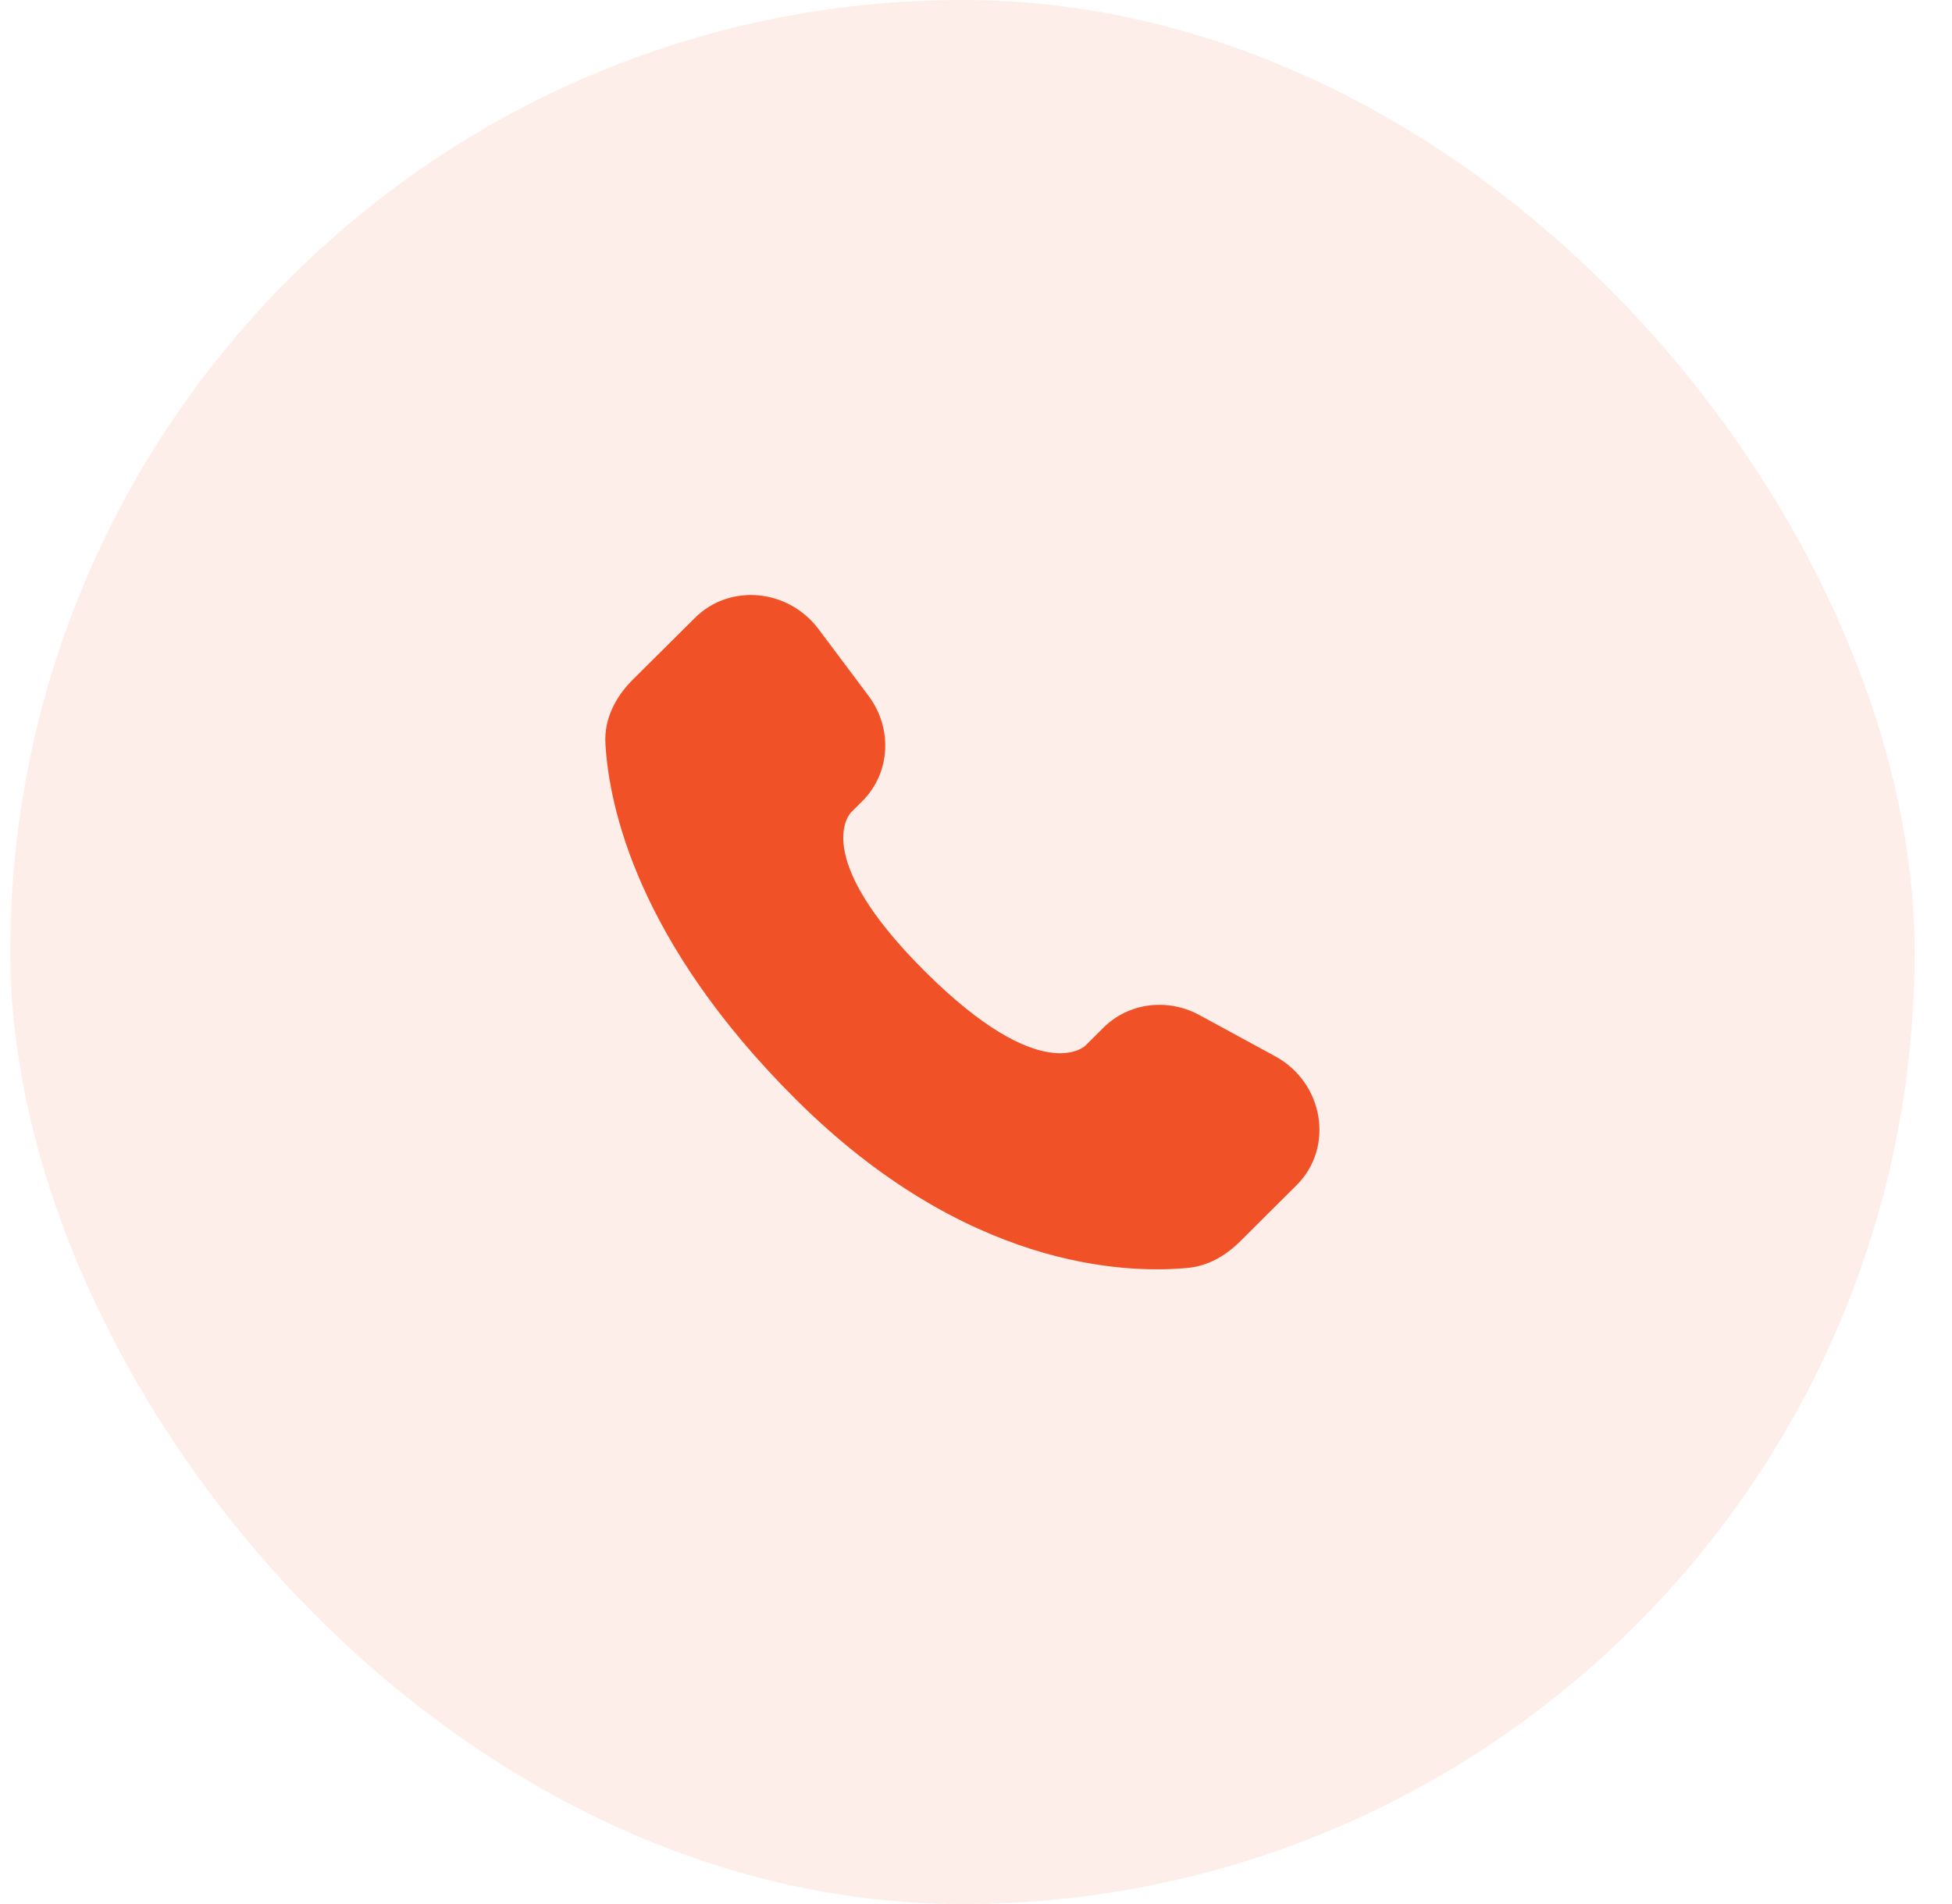
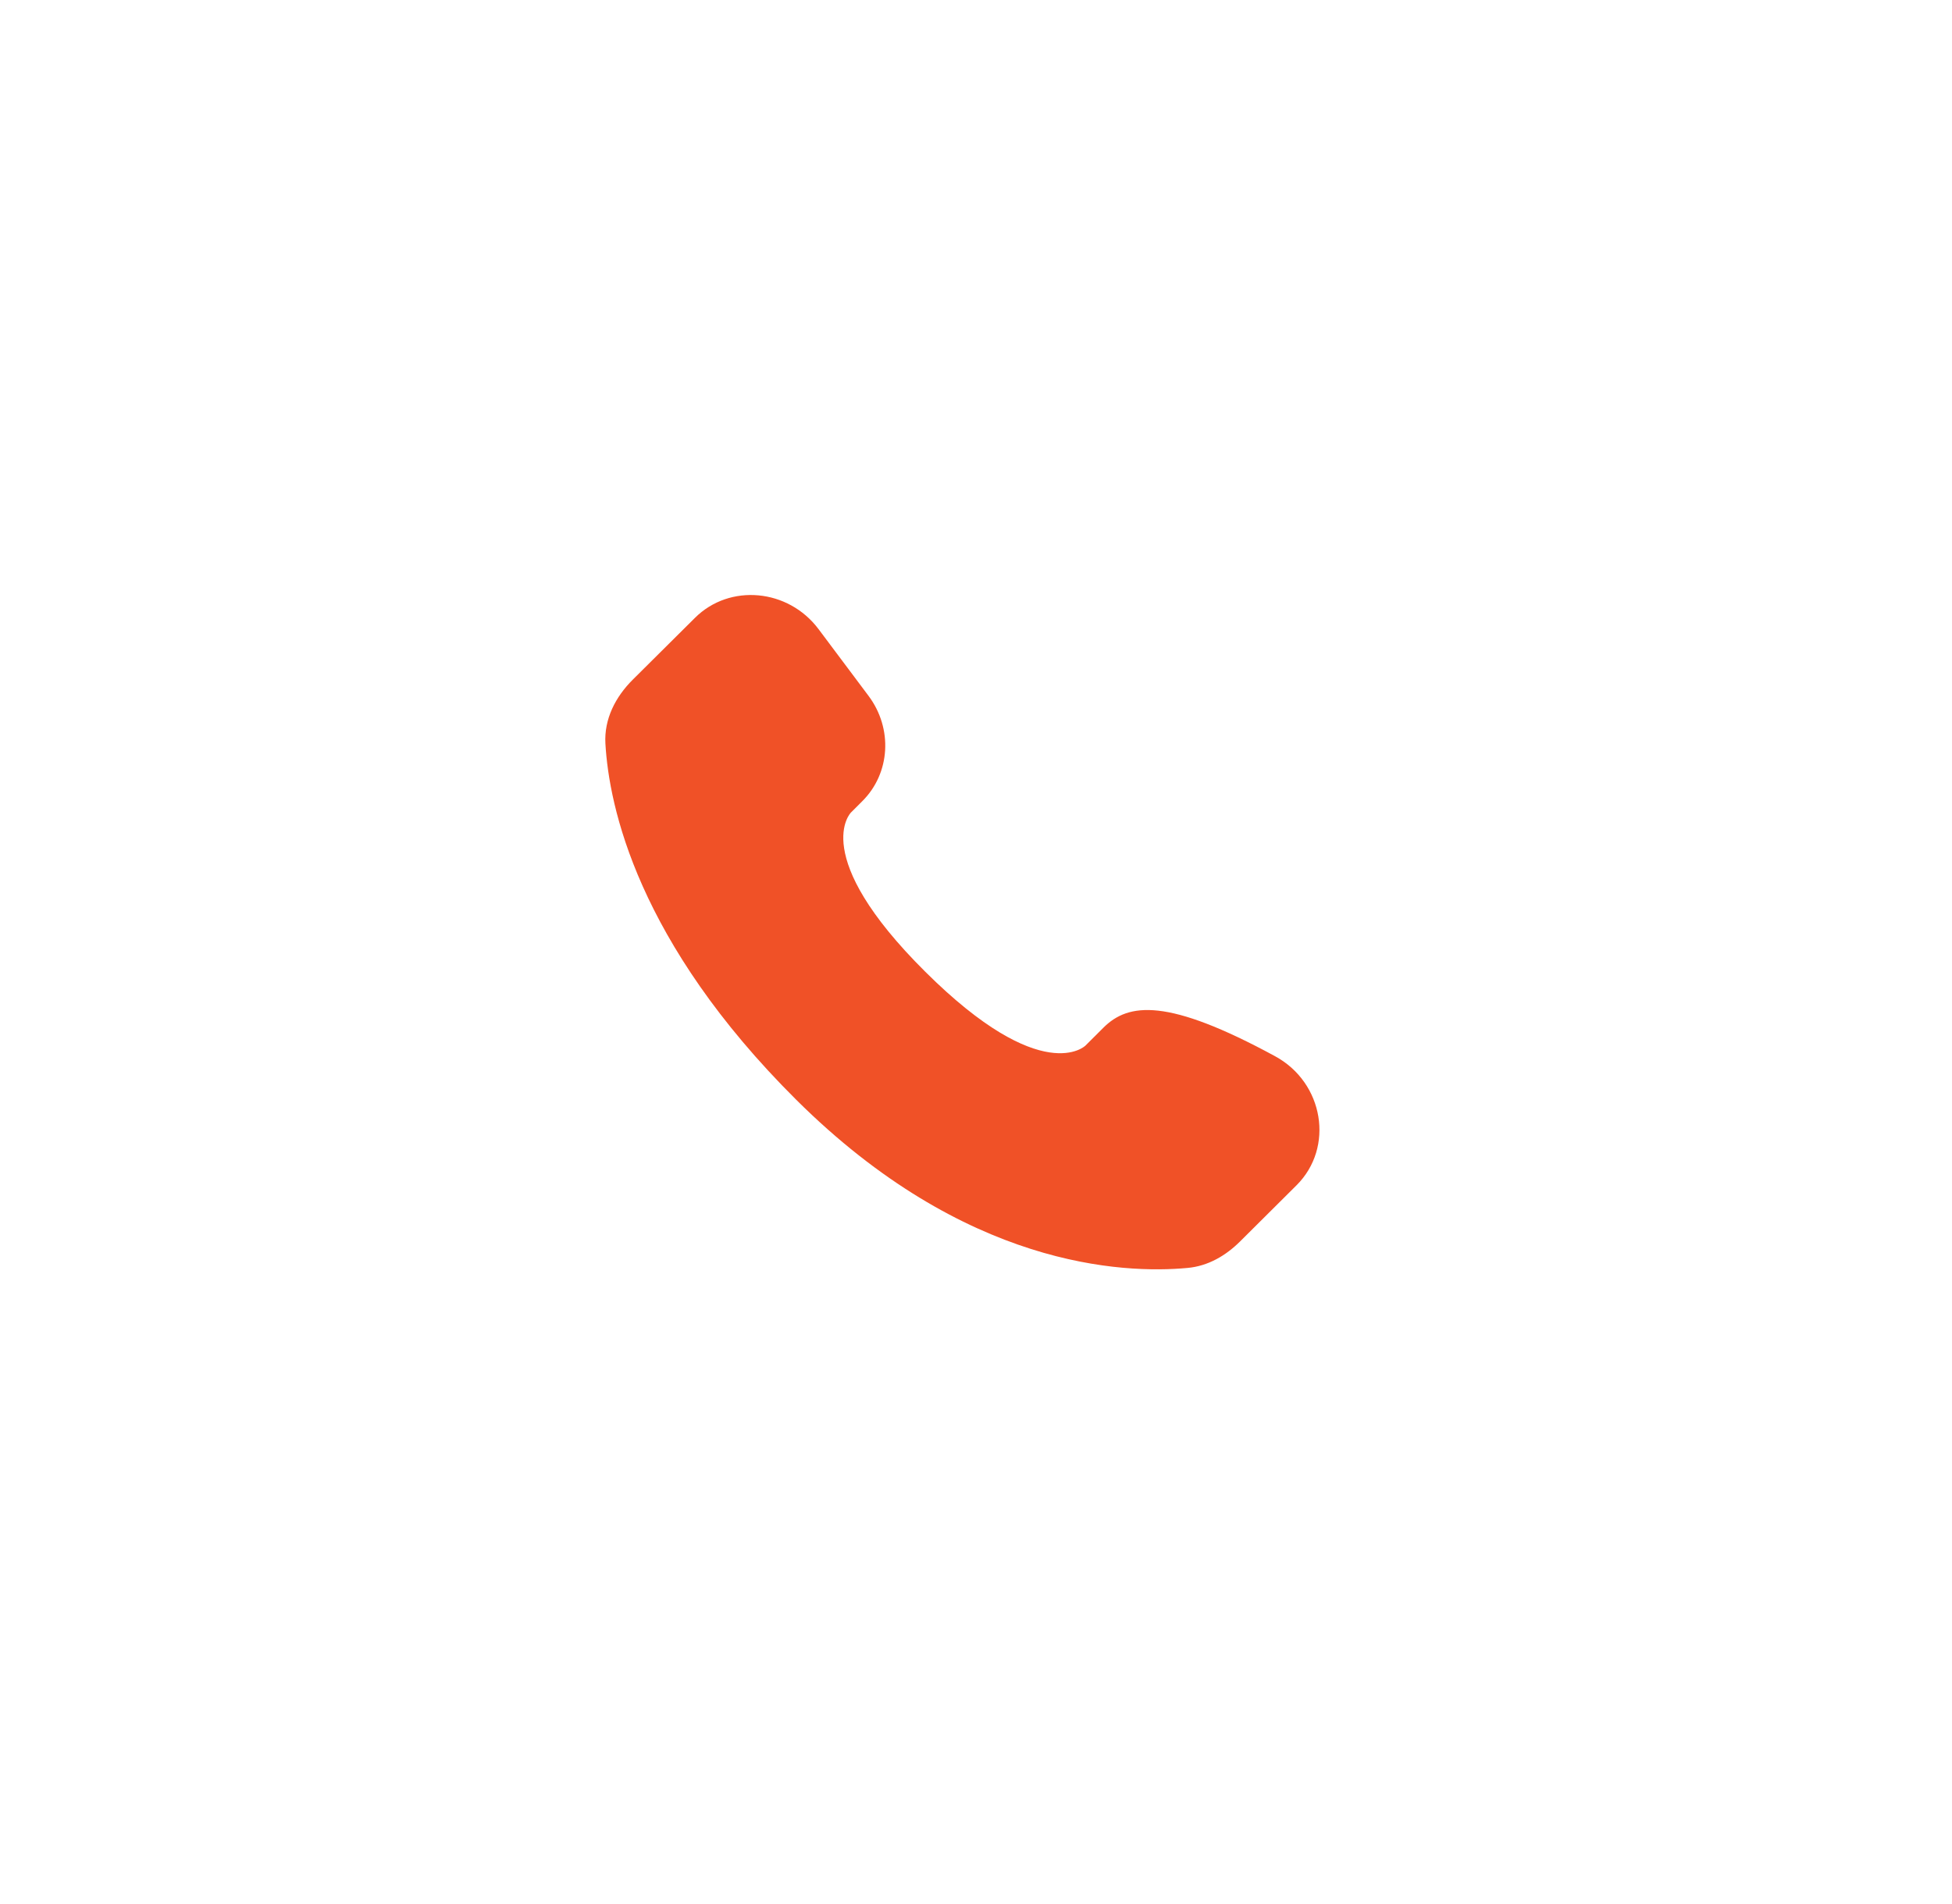
<svg xmlns="http://www.w3.org/2000/svg" width="41" height="40" viewBox="0 0 41 40" fill="none">
-   <rect x="0.215" width="40" height="40" rx="20" fill="#F05127" fill-opacity="0.1" />
-   <path d="M23.178 21.588L22.799 21.966C22.799 21.966 21.896 22.863 19.434 20.414C16.971 17.966 17.874 17.069 17.874 17.069L18.112 16.831C18.701 16.246 18.757 15.306 18.243 14.619L17.193 13.217C16.556 12.367 15.327 12.254 14.598 12.979L13.29 14.279C12.929 14.639 12.687 15.104 12.716 15.621C12.791 16.943 13.39 19.788 16.726 23.106C20.265 26.624 23.586 26.764 24.944 26.637C25.374 26.598 25.747 26.379 26.048 26.079L27.231 24.902C28.031 24.108 27.806 22.746 26.783 22.19L25.191 21.324C24.52 20.96 23.703 21.067 23.178 21.588Z" fill="#F05127" />
+   <path d="M23.178 21.588L22.799 21.966C22.799 21.966 21.896 22.863 19.434 20.414C16.971 17.966 17.874 17.069 17.874 17.069L18.112 16.831C18.701 16.246 18.757 15.306 18.243 14.619L17.193 13.217C16.556 12.367 15.327 12.254 14.598 12.979L13.29 14.279C12.929 14.639 12.687 15.104 12.716 15.621C12.791 16.943 13.39 19.788 16.726 23.106C20.265 26.624 23.586 26.764 24.944 26.637C25.374 26.598 25.747 26.379 26.048 26.079L27.231 24.902C28.031 24.108 27.806 22.746 26.783 22.19C24.52 20.96 23.703 21.067 23.178 21.588Z" fill="#F05127" />
</svg>